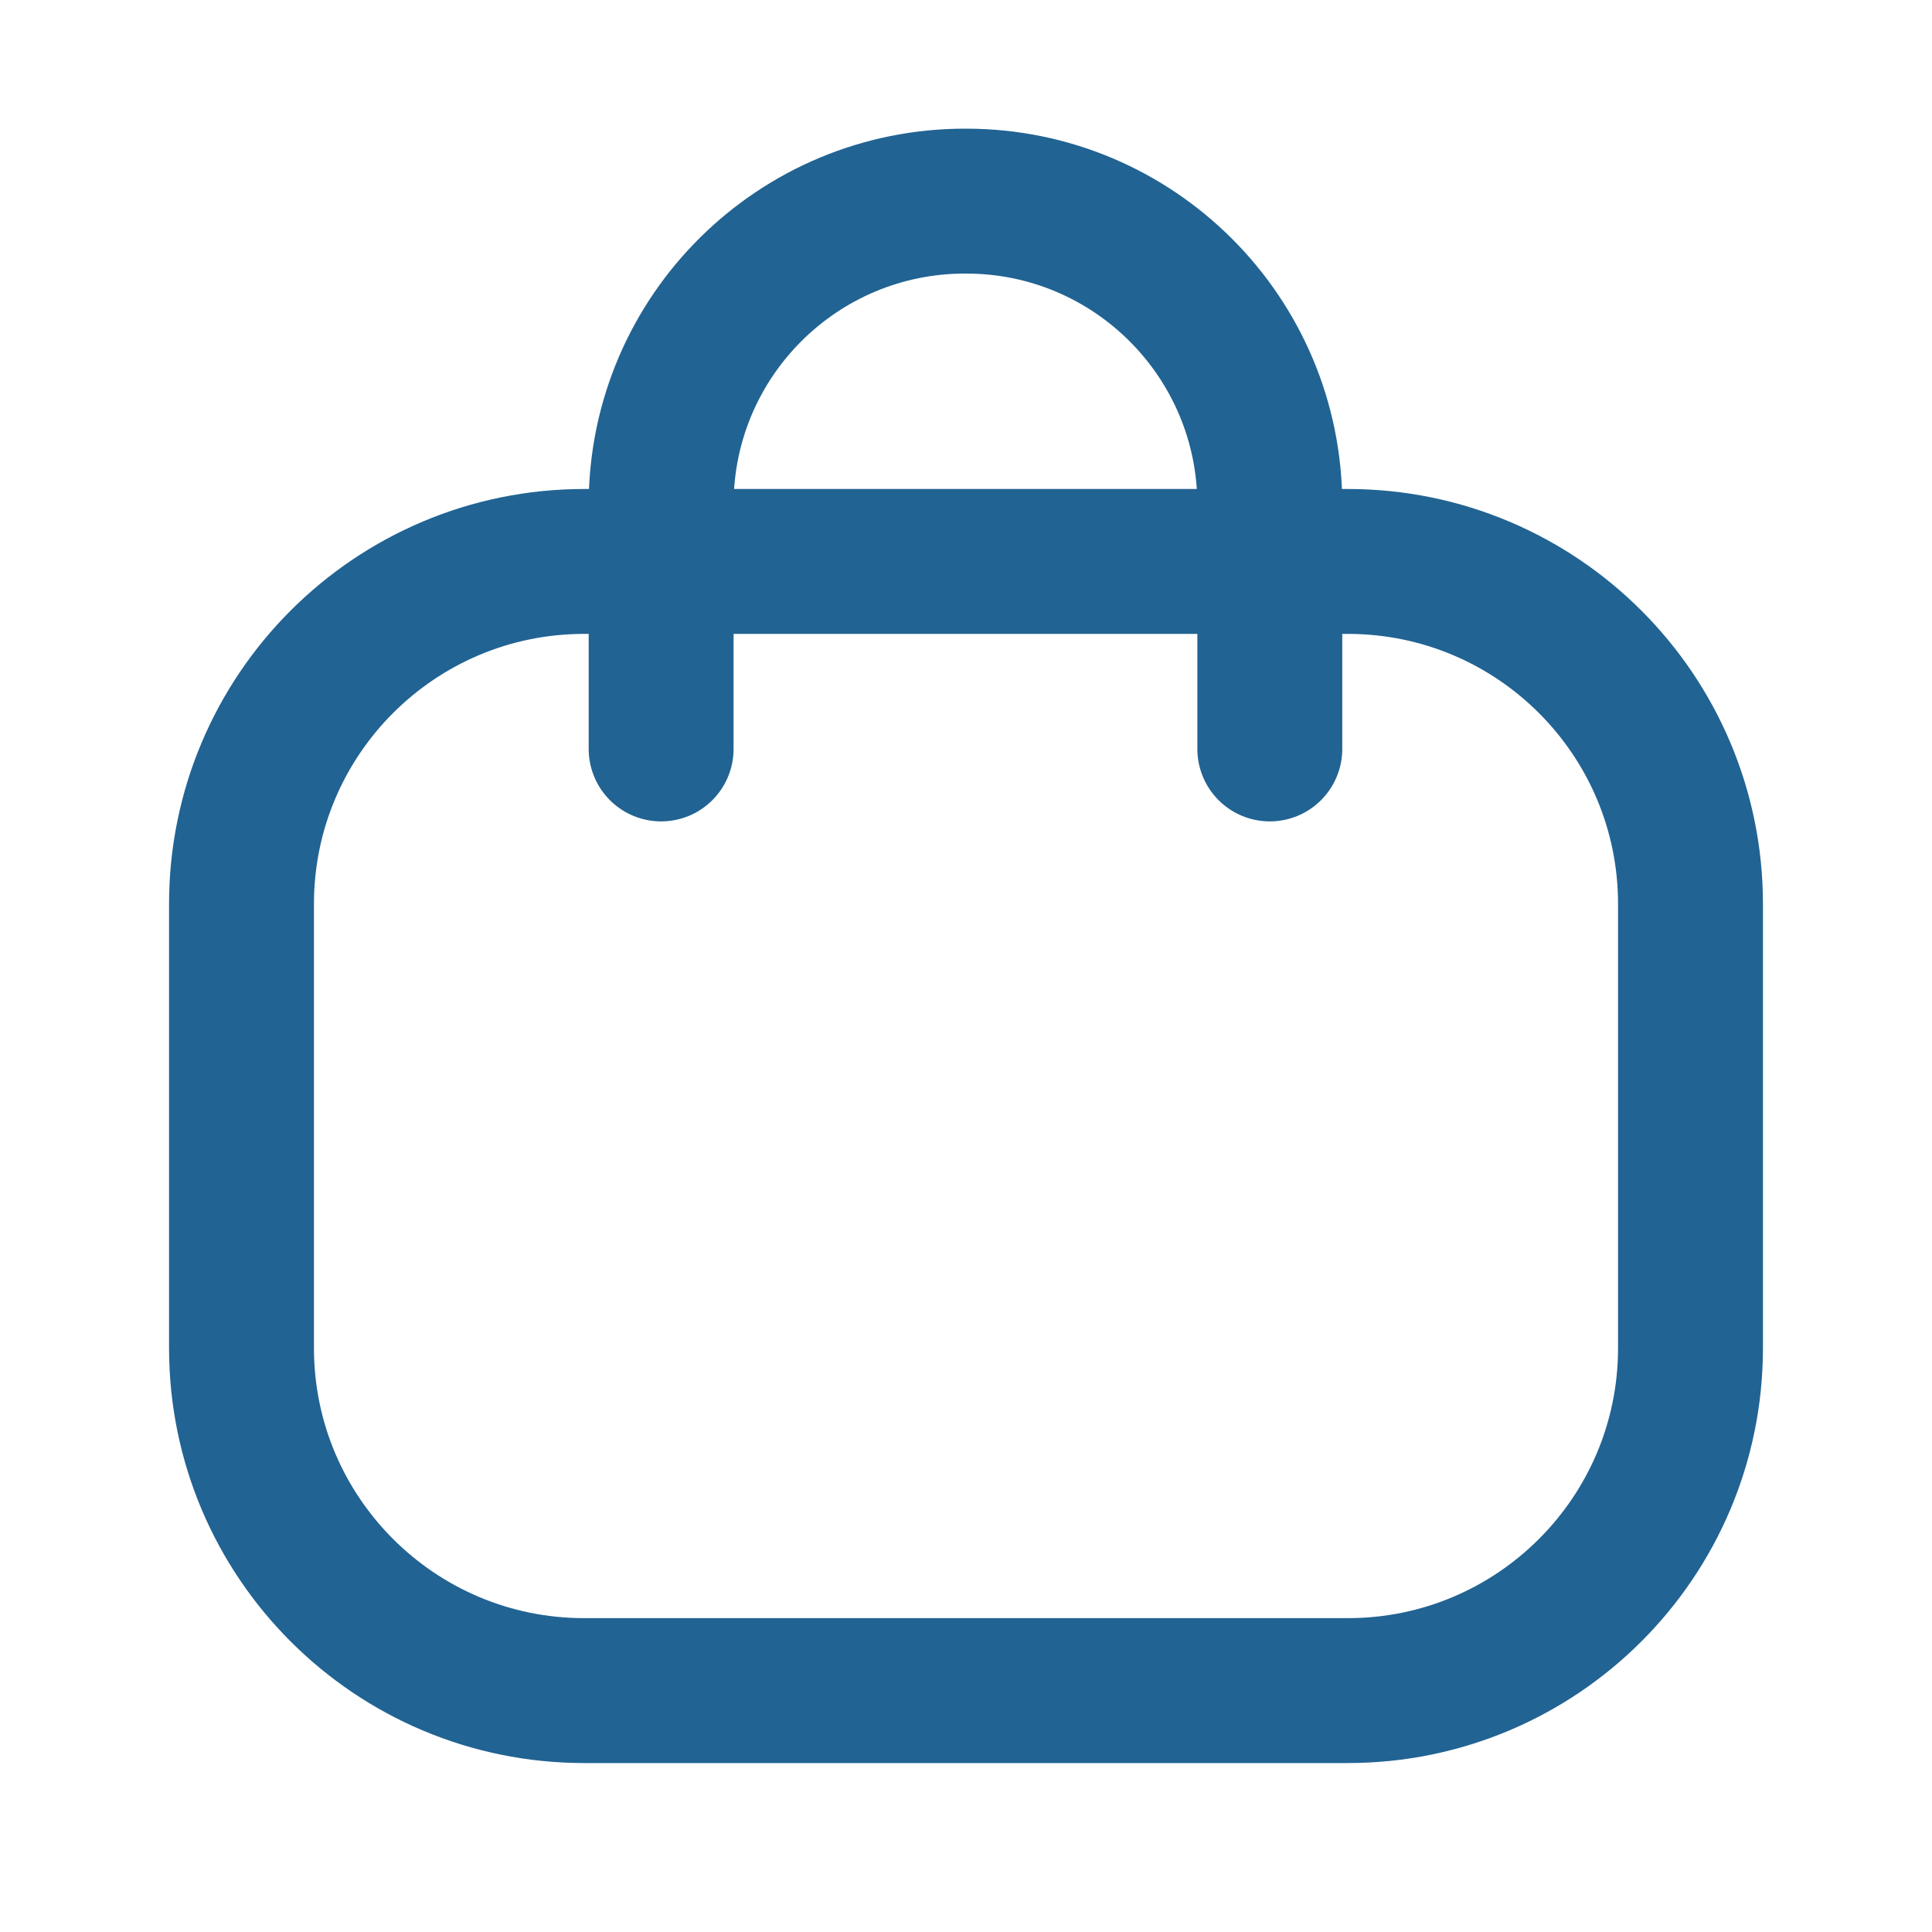
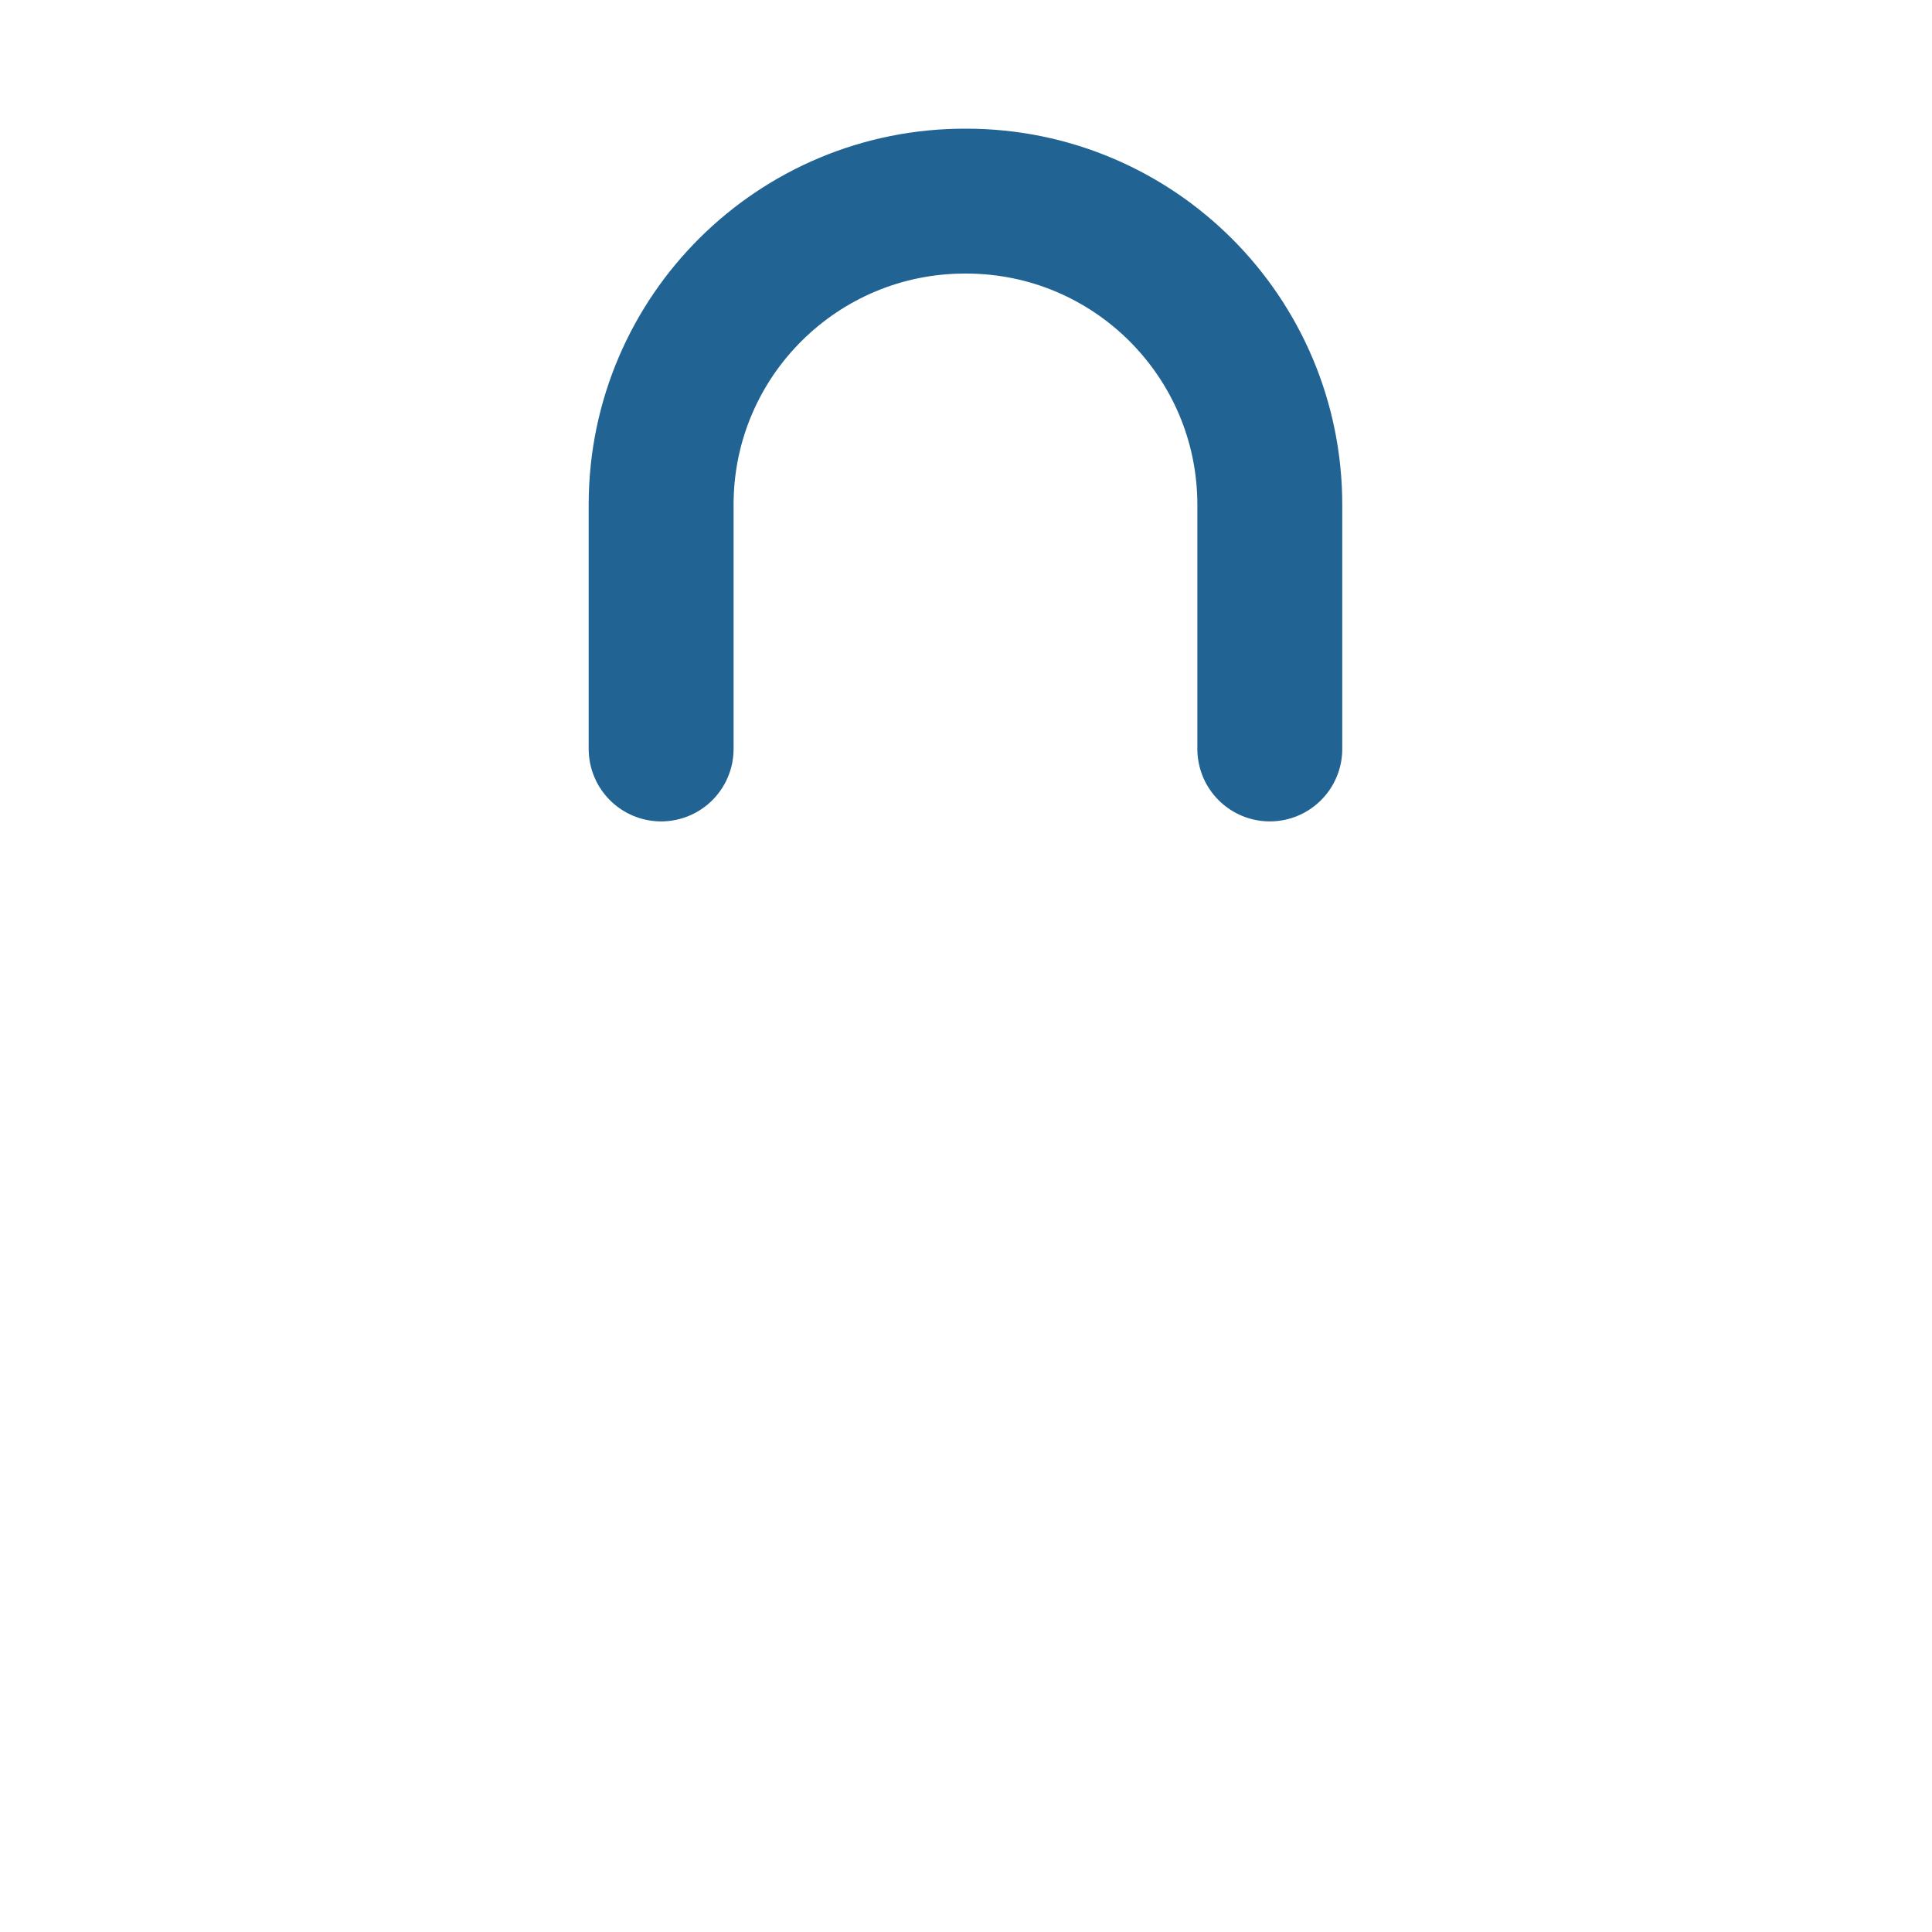
<svg xmlns="http://www.w3.org/2000/svg" width="20" height="20" viewBox="0 0 20 20" fill="none">
  <g id="Iconly/Light/Bag 2">
    <g id="Bag 2">
      <path id="Stroke 1" d="M13.145 7.753V5.226C13.145 3.49 11.738 2.082 10.002 2.082C8.265 2.075 6.851 3.475 6.844 5.212V5.226V7.753" stroke="#216393" stroke-width="1.5" stroke-linecap="round" stroke-linejoin="round" />
-       <path id="Stroke 3" fill-rule="evenodd" clip-rule="evenodd" d="M13.952 17.501H6.048C4.088 17.501 2.5 15.913 2.5 13.955V9.358C2.5 7.4 4.088 5.812 6.048 5.812H13.952C15.912 5.812 17.5 7.4 17.5 9.358V13.955C17.5 15.913 15.912 17.501 13.952 17.501Z" stroke="#216393" stroke-width="1.5" stroke-linecap="round" stroke-linejoin="round" />
    </g>
  </g>
</svg>